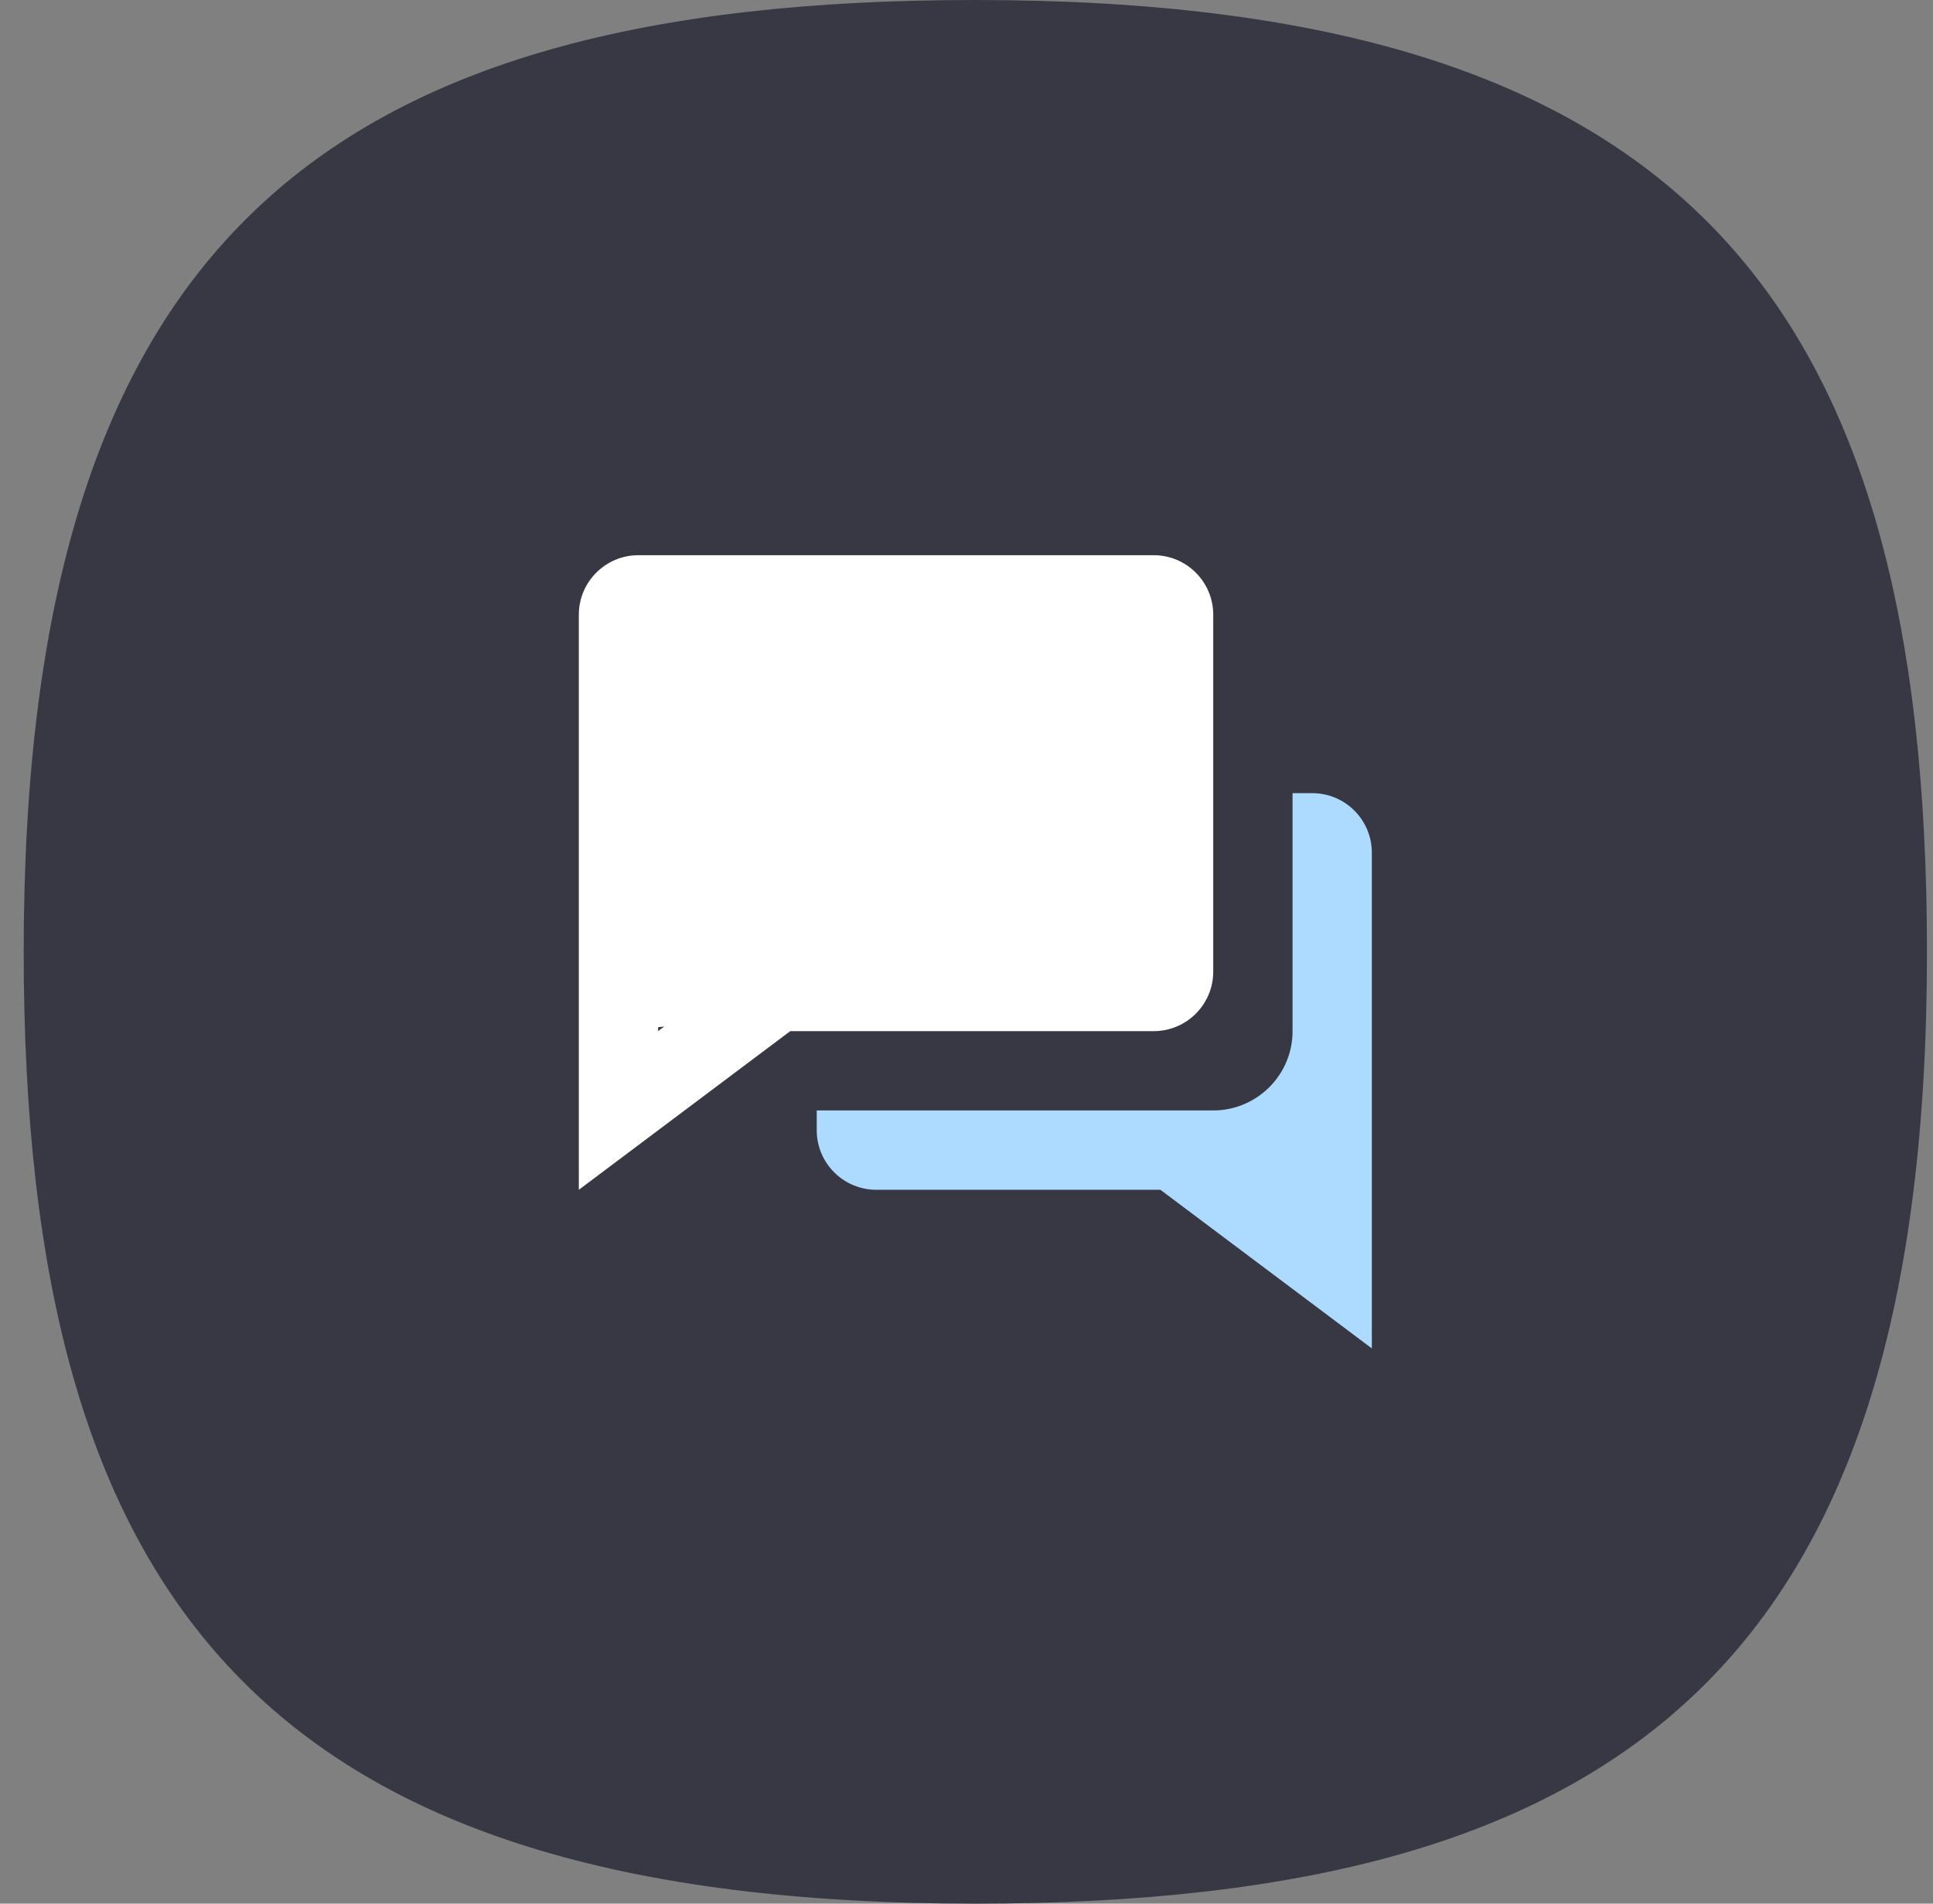
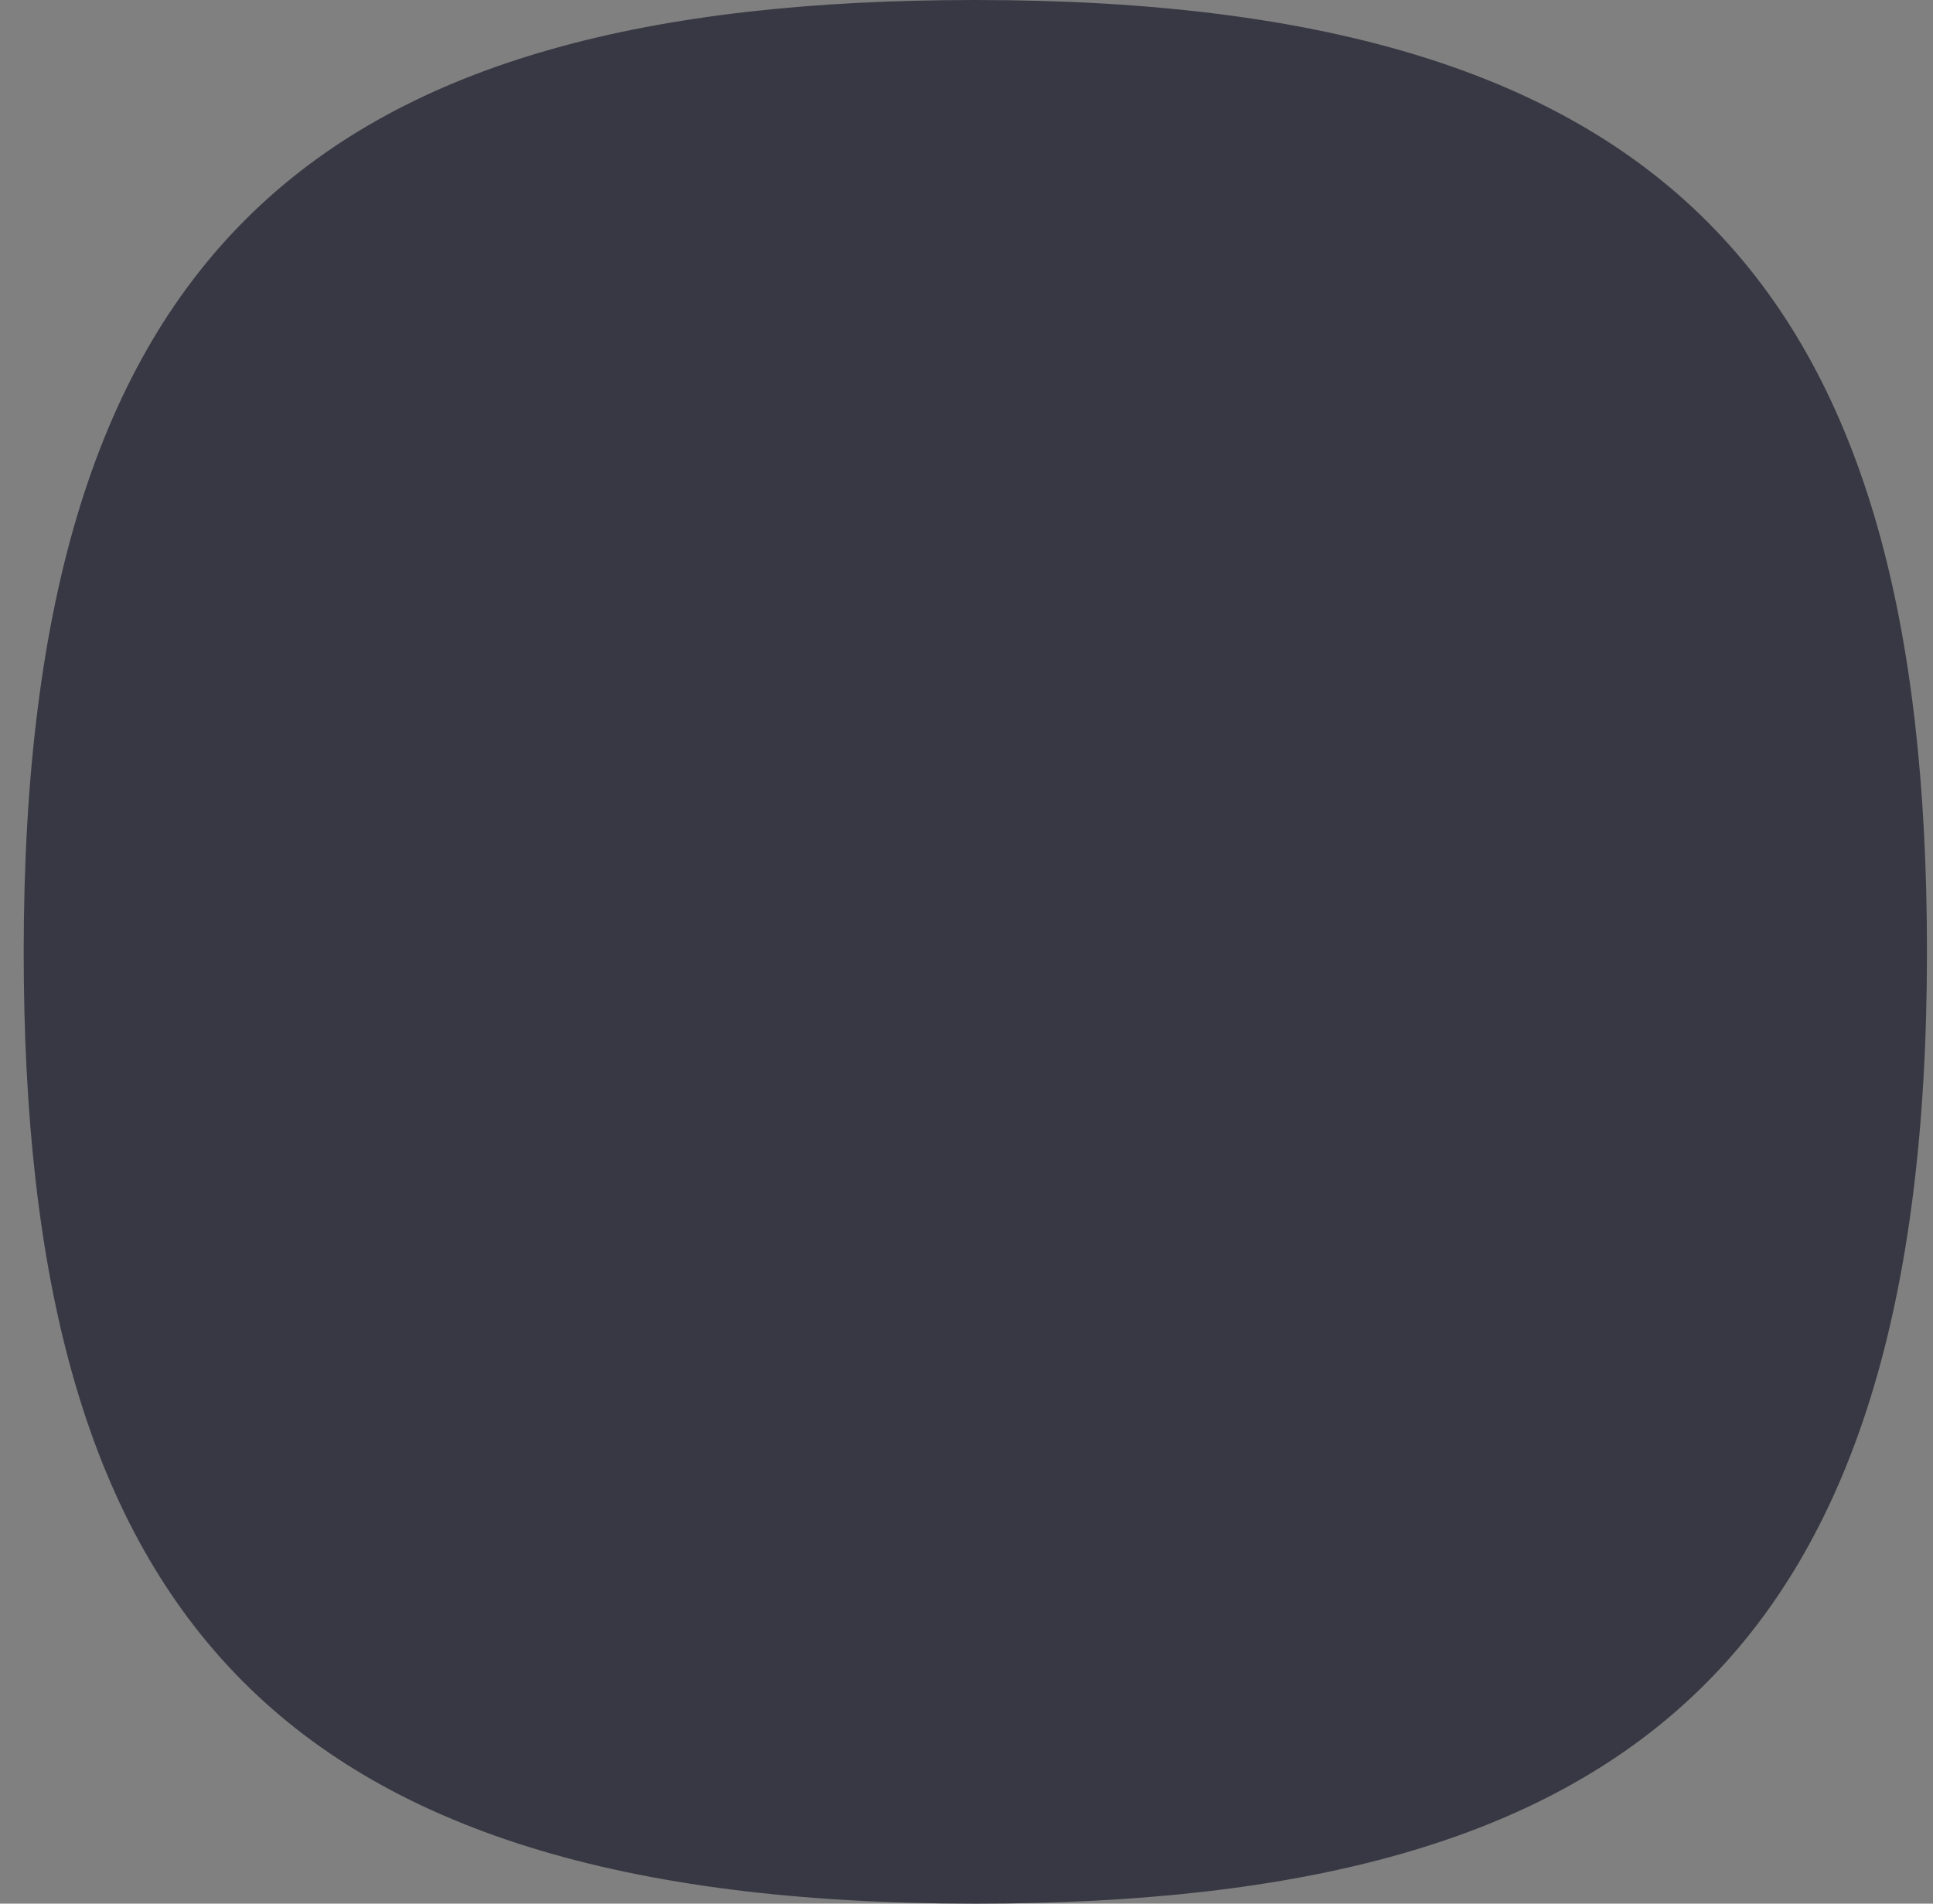
<svg xmlns="http://www.w3.org/2000/svg" width="65" height="64" viewBox="0 0 65 64" fill="none">
  <rect x="0" y="0" width="65" height="64" fill="#808080" stroke="none" />
  <path d="M32.797 0C10.767 0 0.797 8.286 0.797 32C0.797 54.03 9.083 64 32.797 64C54.827 64 64.797 55.714 64.797 32C64.797 9.97 56.51 0 32.797 0Z" fill="#373843" />
-   <path d="M34.13 34.666H38.13H38.797C39.9 34.666 40.797 33.769 40.797 32.666V20.666C40.797 19.564 39.9 18.666 38.797 18.666H21.464C20.361 18.666 19.464 19.564 19.464 20.666V33.333V34.666V40L26.574 34.666H34.13ZM22.13 34.533L22.336 34.512L22.13 34.666V34.533Z" fill="white" />
-   <path d="M44.13 26.666H43.464V29.333V32.782V34.668C43.464 36.135 42.273 37.325 40.81 37.333H39.908H38.13H31.464H30.13H27.464V38C27.464 39.102 28.361 40 29.464 40H30.13H31.464H38.13H39.02L46.13 45.333V40V38.666V36.001V33.332V28.666C46.13 27.564 45.233 26.666 44.13 26.666Z" fill="#ADDBFF" />
</svg>